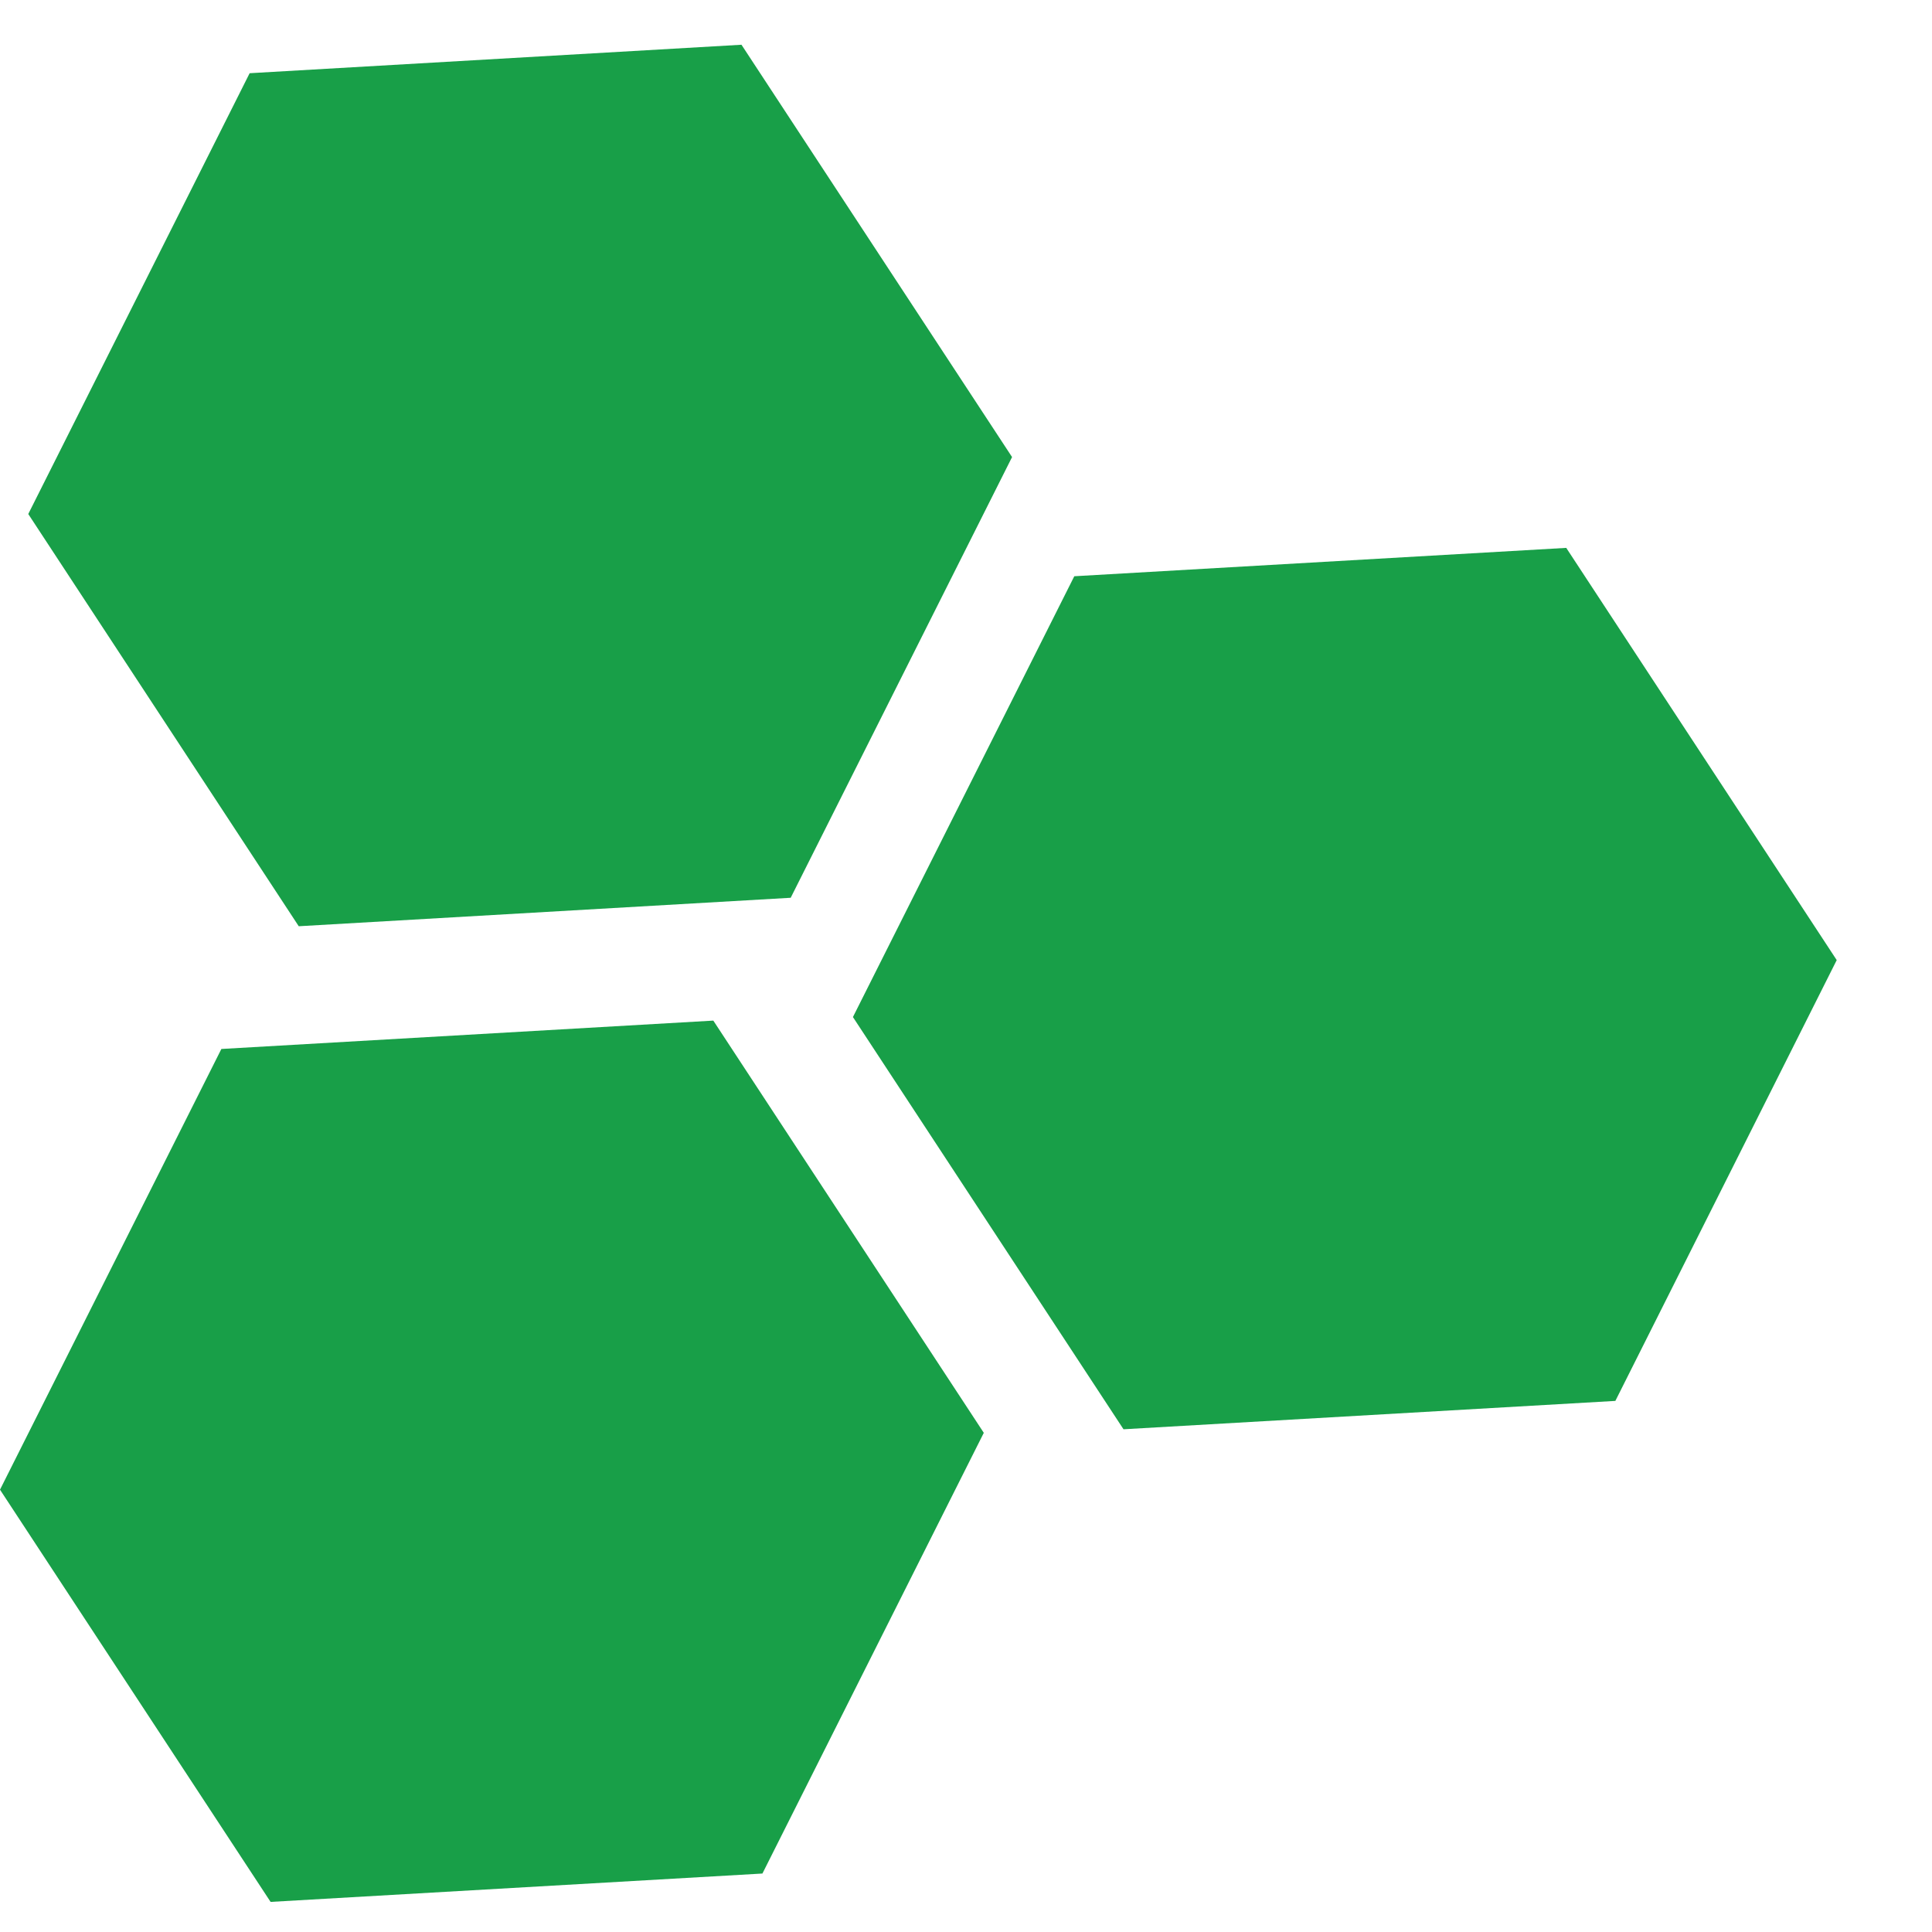
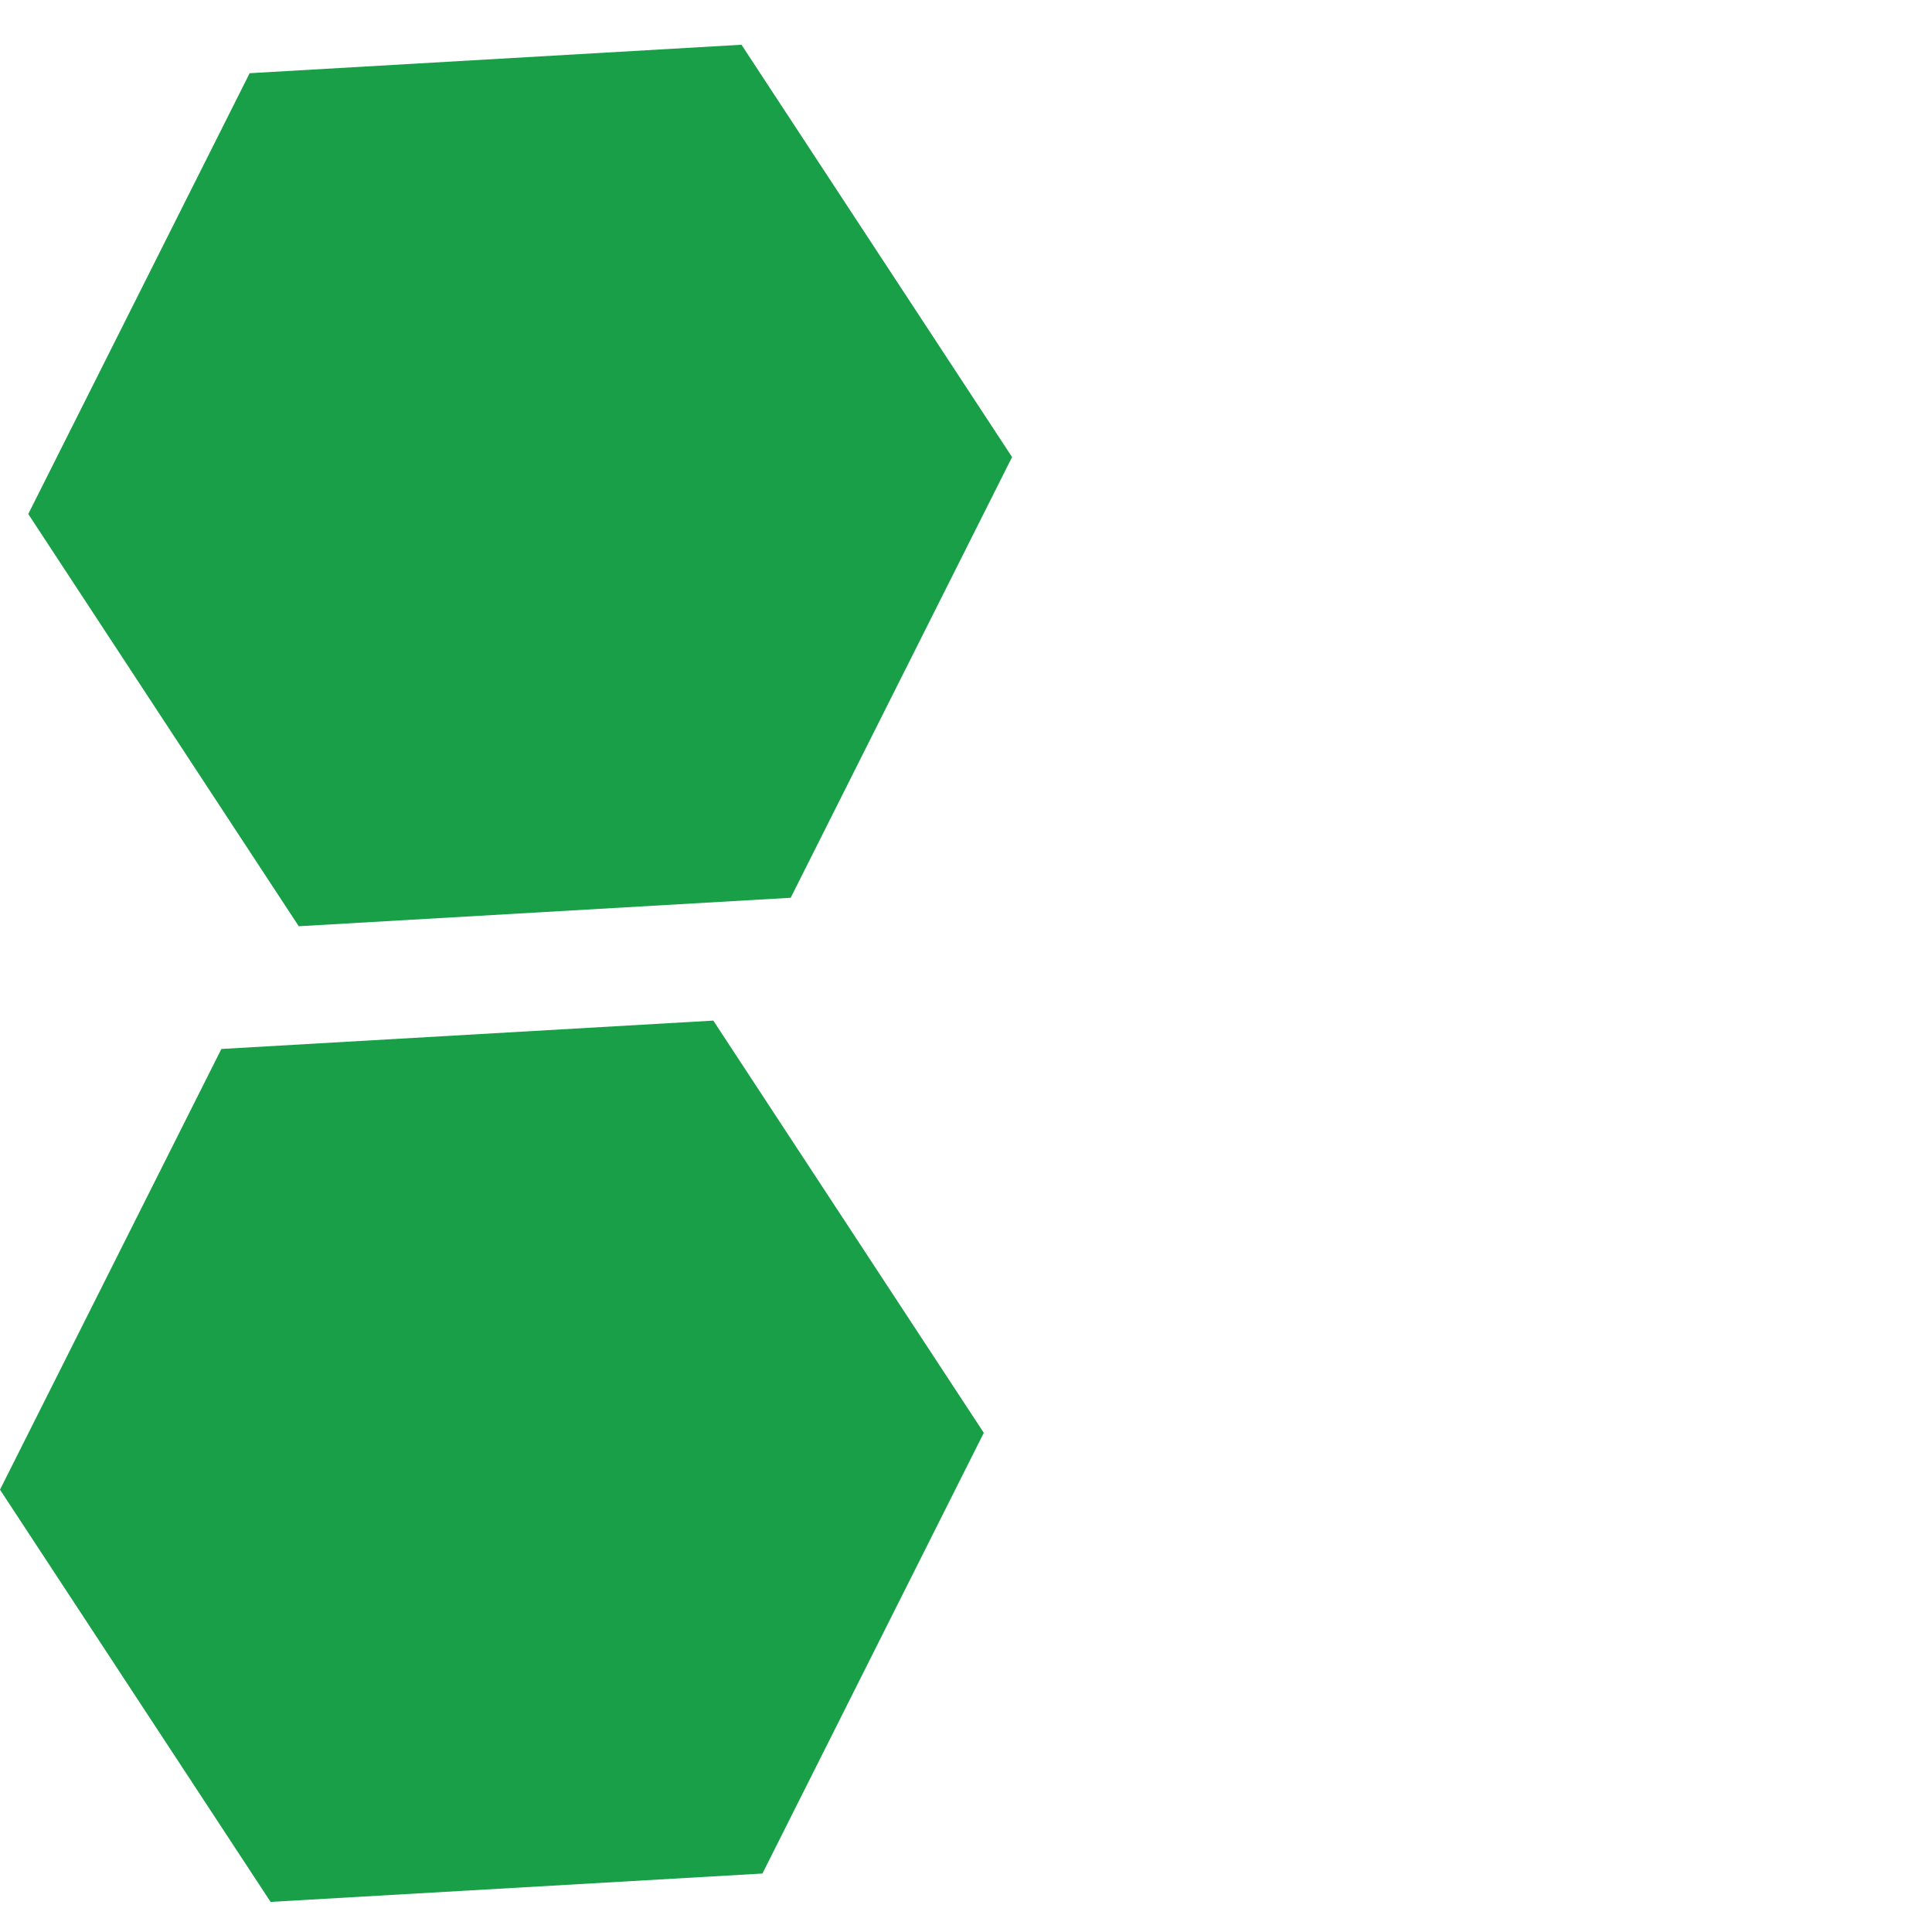
<svg xmlns="http://www.w3.org/2000/svg" width="19" height="19" viewBox="0 0 19 19" fill="none">
  <path d="M2.177 10.316L0 14.65L2.661 18.704L7.498 18.425L9.675 14.091L7.015 10.037L2.177 10.316Z" fill="#189F48" />
-   <path d="M10.565 5.667L8.388 10.002L11.049 14.056L15.886 13.777L18.063 9.442L15.403 5.388L10.565 5.667Z" fill="#189F48" />
  <path d="M7.292 0.44L2.455 0.72L0.278 5.055L2.938 9.109L7.776 8.829L9.953 4.495L7.292 0.44Z" fill="#189F48" />
</svg>